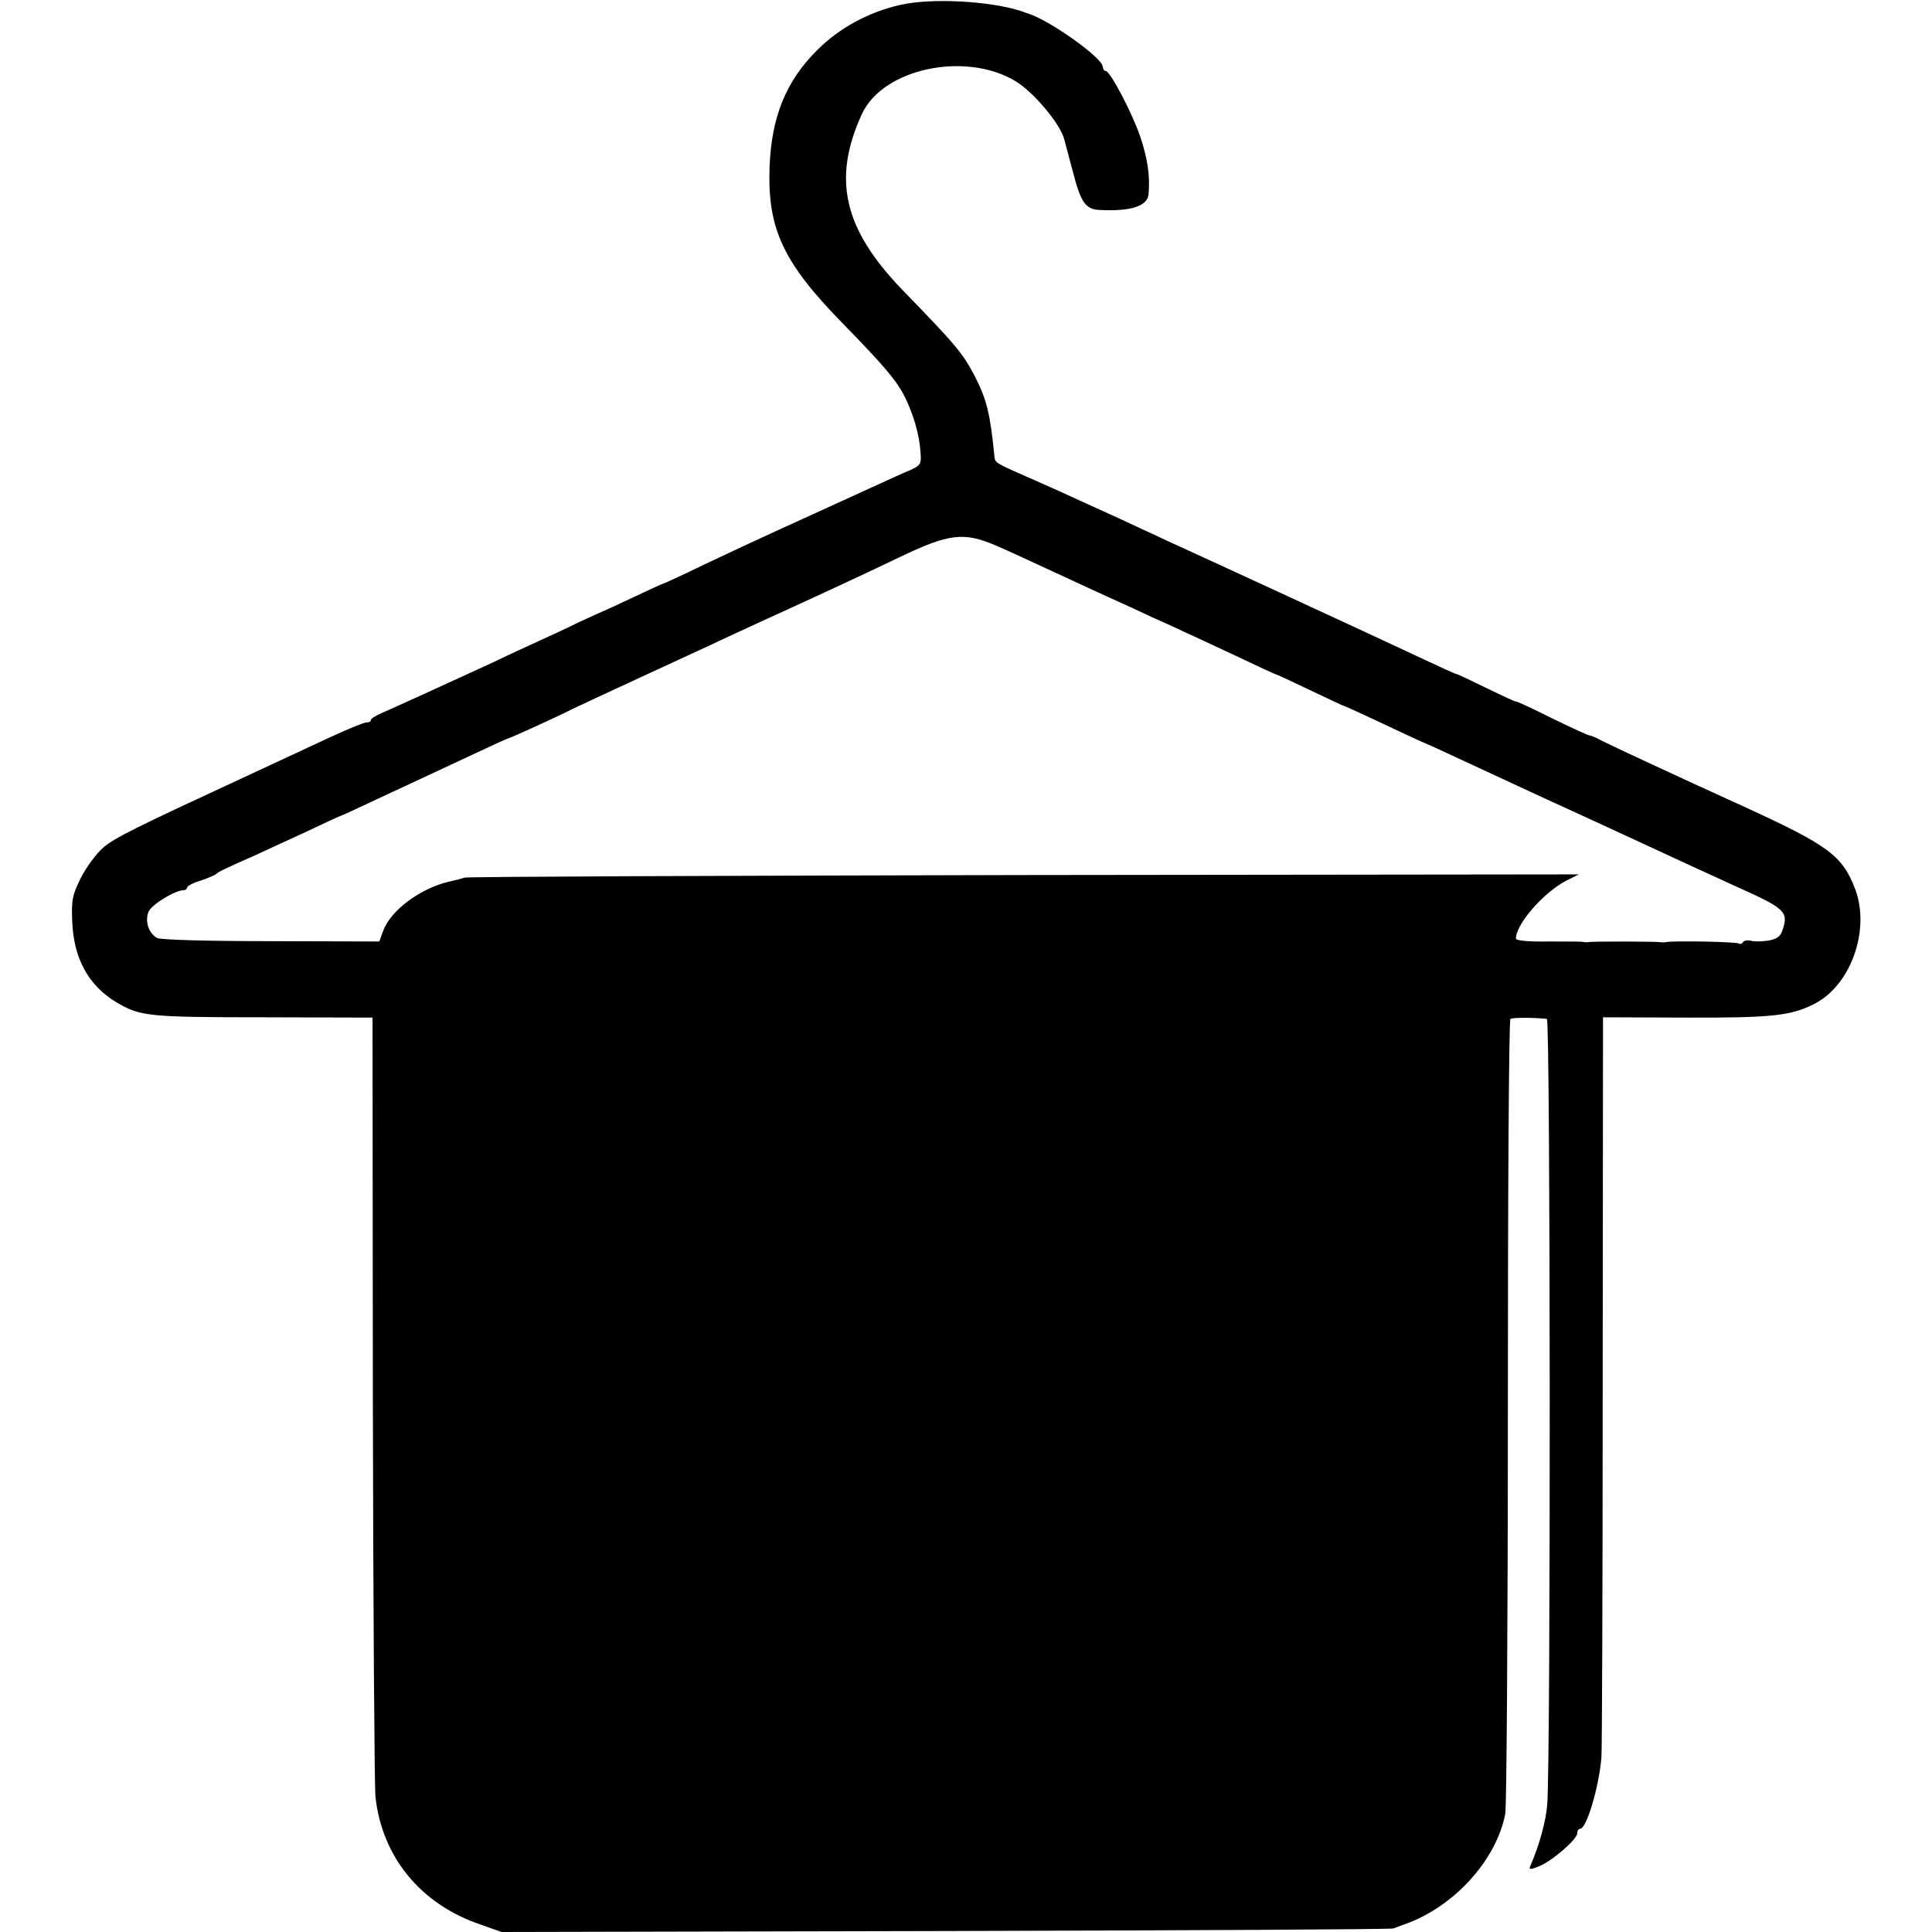
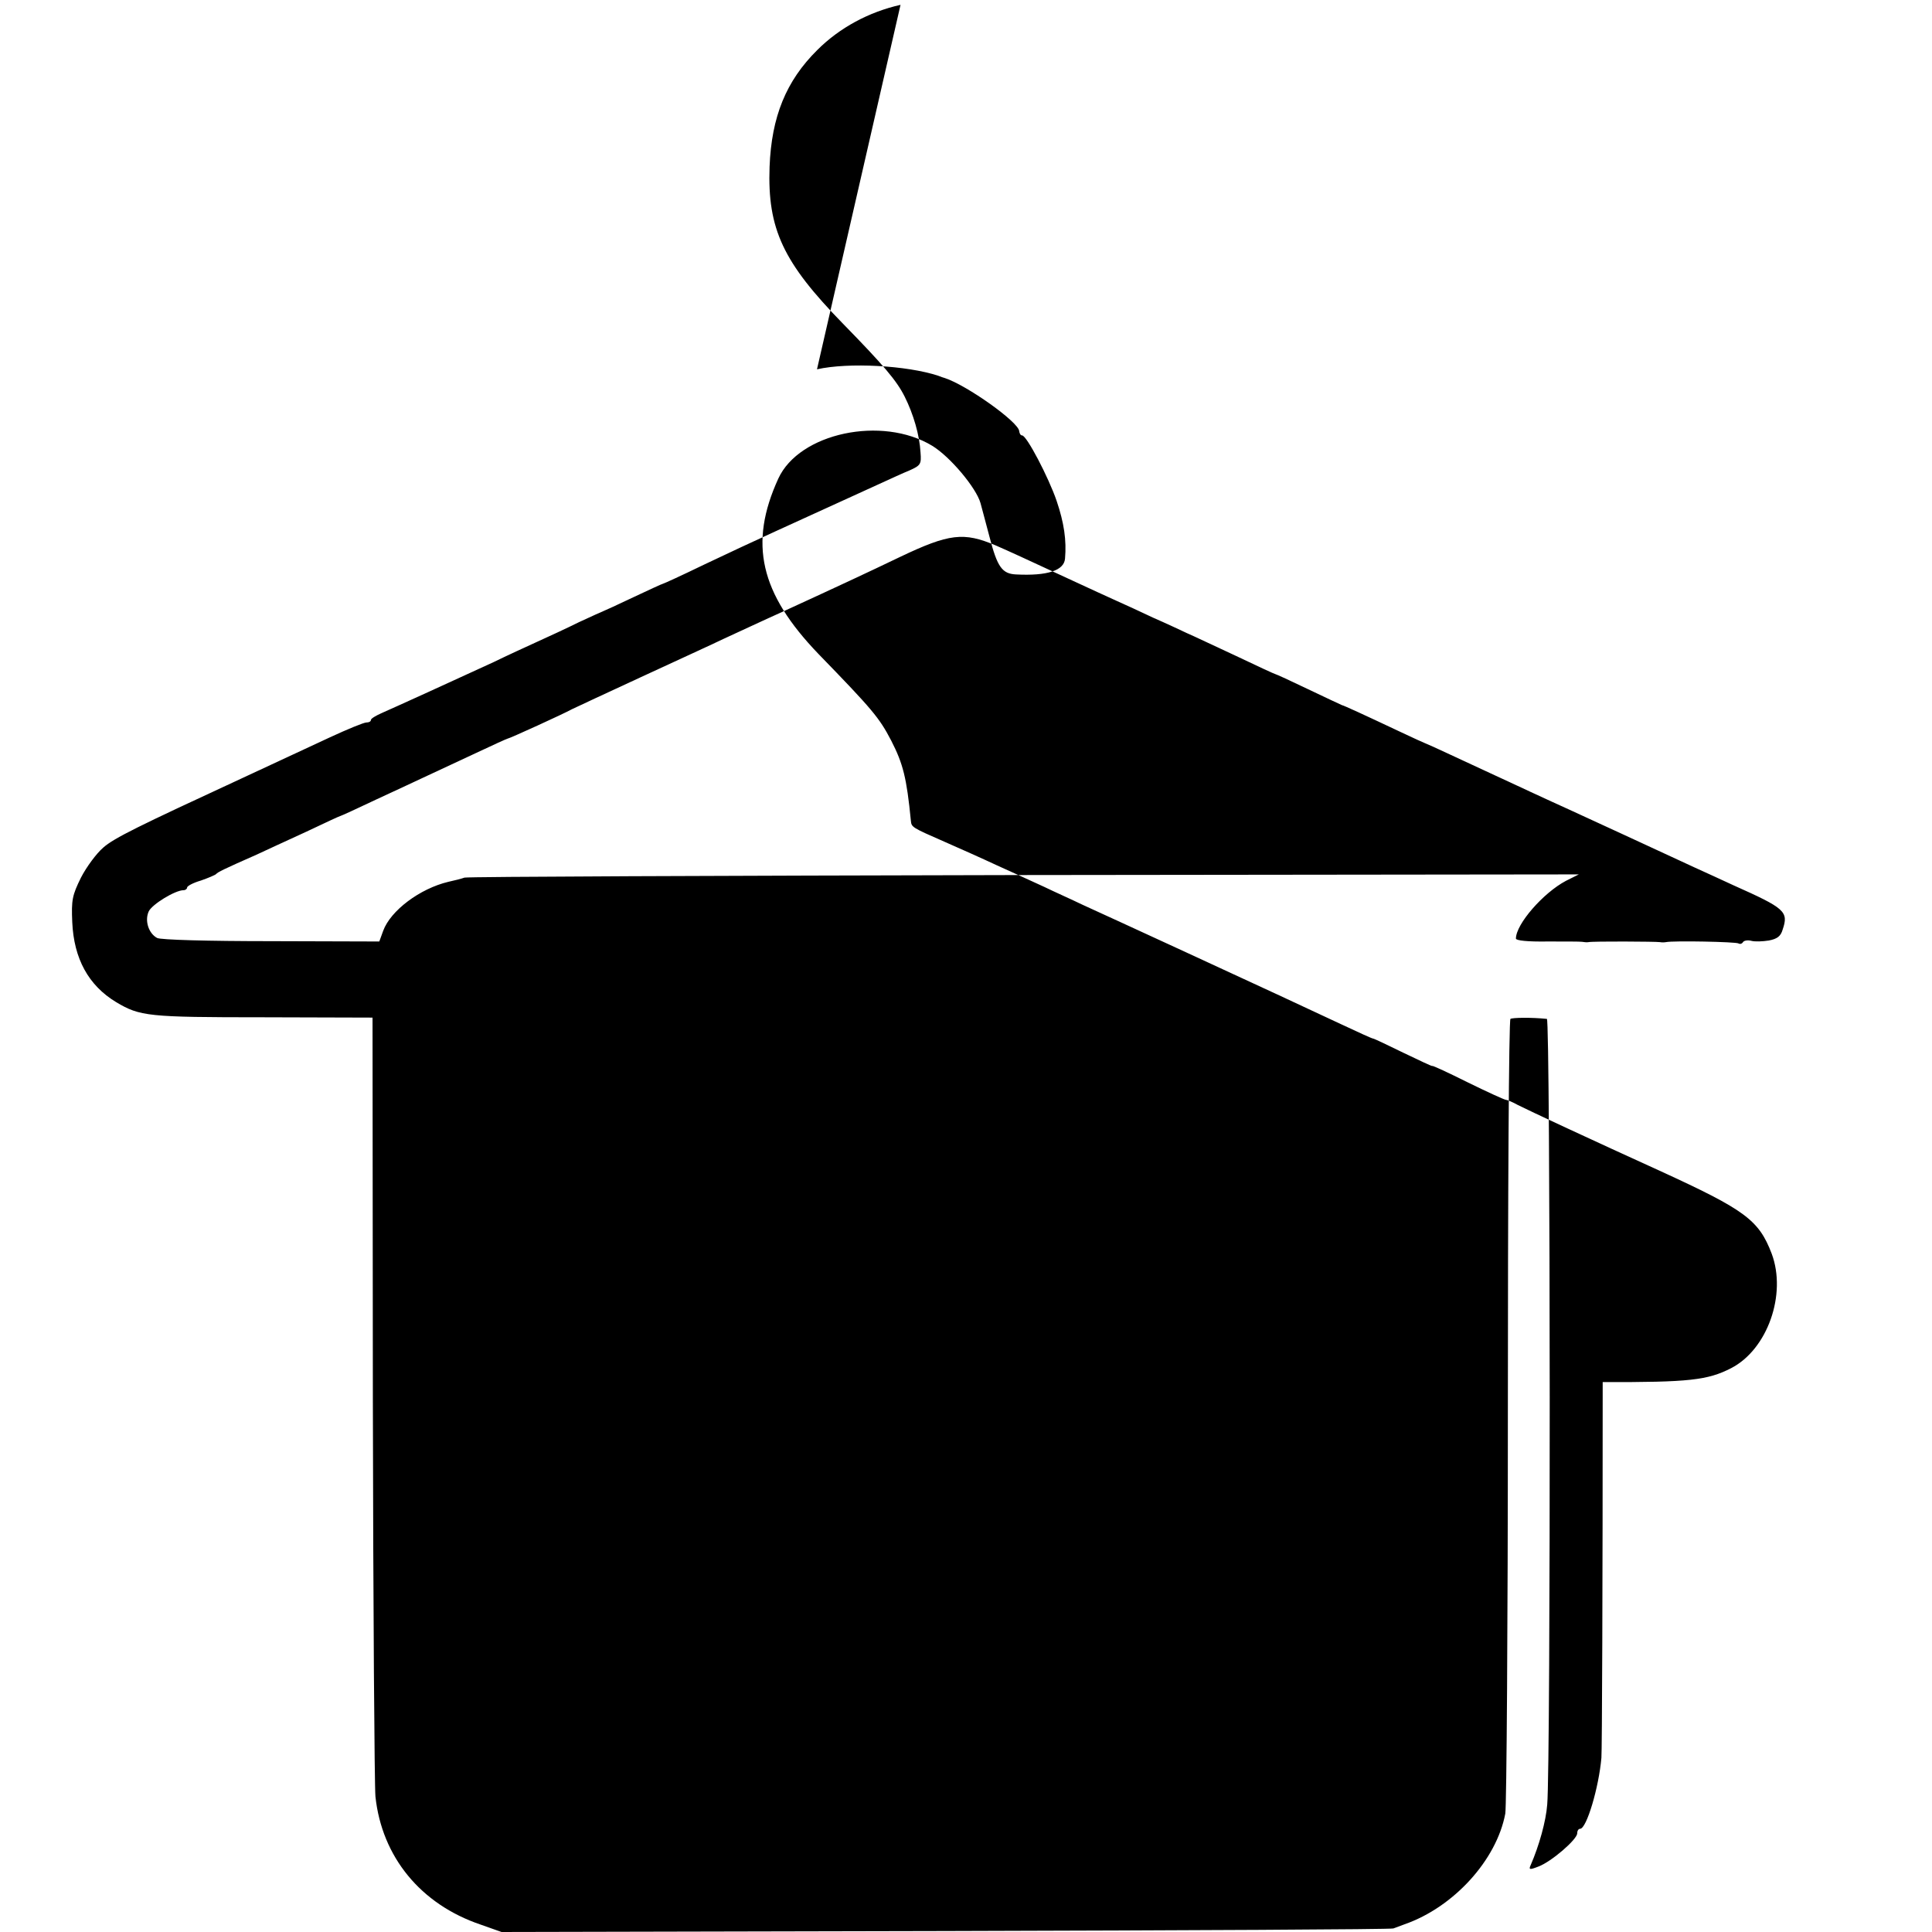
<svg xmlns="http://www.w3.org/2000/svg" version="1.0" width="599pt" height="599pt" viewBox="0 0 599 599" preserveAspectRatio="xMidYMid meet">
  <g transform="translate(0,599) scale(0.1,-0.1)" fill="#000000" stroke="none">
-     <path d="M2792 5975 c-98 -22 -189 -71 -258 -140 -97 -96 -142 -207 -148 -362 -7 -193 42 -297 228 -487 126 -129 166 -176 191 -226 27 -54 46 -119 49 -173 3 -36 0 -40 -33 -55 -20 -8 -63 -28 -96 -43 -164 -75 -228 -104 -320 -146 -55 -25 -156 -72 -223 -104 -68 -33 -125 -59 -127 -59 -2 0 -43 -19 -92 -42 -48 -23 -90 -42 -93 -43 -3 -1 -36 -16 -75 -34 -38 -19 -97 -46 -130 -61 -33 -15 -94 -43 -135 -63 -126 -58 -297 -136 -347 -158 -18 -8 -33 -17 -33 -21 0 -5 -6 -8 -14 -8 -8 0 -59 -21 -113 -46 -146 -68 -170 -79 -273 -127 -322 -149 -396 -185 -430 -215 -21 -18 -52 -60 -69 -93 -27 -55 -30 -69 -27 -138 5 -113 50 -196 136 -248 74 -44 98 -47 455 -47 l340 -1 1 -1178 c1 -648 5 -1205 8 -1237 20 -187 140 -334 326 -397 l65 -23 1375 3 c756 2 1382 5 1390 8 8 3 24 9 35 13 152 53 285 199 312 343 4 21 8 582 8 1248 0 666 3 1213 8 1216 6 4 65 5 113 0 11 -1 12 -2312 1 -2436 -4 -52 -25 -127 -51 -187 -7 -15 -4 -16 24 -5 40 15 120 84 120 103 0 8 4 14 9 14 20 0 58 128 66 220 2 19 4 544 4 1165 l1 1131 258 -1 c268 -1 326 6 398 43 113 58 173 229 126 355 -40 105 -83 136 -347 257 -196 89 -413 190 -440 204 -16 9 -33 16 -37 16 -4 0 -57 24 -118 54 -60 30 -110 53 -110 51 0 -2 -40 17 -90 41 -49 24 -91 44 -94 44 -3 0 -47 20 -98 44 -147 69 -206 96 -483 224 -143 66 -287 132 -320 147 -33 16 -87 40 -120 56 -33 15 -98 45 -145 66 -47 22 -119 54 -160 72 -105 46 -105 46 -107 67 -13 132 -24 176 -61 248 -37 71 -58 96 -225 268 -182 189 -217 343 -125 544 65 142 322 196 477 102 56 -34 137 -131 150 -178 2 -8 15 -55 28 -105 24 -93 39 -114 82 -116 97 -5 149 12 152 49 5 57 -3 111 -26 179 -25 73 -93 203 -107 203 -5 0 -8 6 -9 13 -1 28 -163 143 -231 165 -4 1 -13 4 -20 7 -97 32 -278 42 -376 20z m295 -1676 c48 -21 76 -34 238 -109 50 -23 110 -51 135 -62 25 -11 77 -35 115 -53 39 -17 86 -39 105 -48 19 -8 88 -41 153 -71 65 -31 119 -56 121 -56 2 0 48 -21 102 -47 55 -26 101 -48 104 -49 6 -1 69 -30 175 -80 44 -21 82 -38 85 -39 3 -1 37 -16 75 -34 39 -18 95 -44 125 -58 30 -14 87 -40 125 -58 39 -18 93 -43 120 -55 96 -44 228 -105 390 -180 28 -13 82 -37 120 -55 159 -71 171 -81 152 -137 -6 -21 -17 -29 -43 -34 -19 -3 -43 -4 -54 -1 -11 3 -23 1 -26 -4 -3 -5 -9 -7 -14 -4 -8 5 -201 9 -225 4 -5 -1 -14 -1 -18 0 -13 2 -210 3 -222 0 -5 -1 -14 0 -20 1 -5 1 -54 1 -107 1 -62 -1 -98 3 -98 9 0 45 85 142 155 179 l40 20 -1720 -2 c-946 -2 -1727 -5 -1735 -8 -8 -3 -31 -9 -50 -13 -88 -21 -179 -89 -202 -152 l-12 -33 -335 1 c-195 0 -344 4 -354 10 -26 14 -39 53 -26 82 10 22 82 66 108 66 6 0 11 4 11 8 0 5 19 15 43 22 23 8 44 17 47 20 5 6 23 15 125 60 28 13 97 45 154 71 57 27 104 49 106 49 2 0 52 23 111 51 60 28 132 61 159 74 28 13 94 44 148 69 53 25 99 46 101 46 5 0 174 77 199 91 10 5 107 50 215 100 108 50 224 103 257 119 33 15 116 54 185 85 170 78 260 120 360 168 153 73 198 78 297 36z" />
+     <path d="M2792 5975 c-98 -22 -189 -71 -258 -140 -97 -96 -142 -207 -148 -362 -7 -193 42 -297 228 -487 126 -129 166 -176 191 -226 27 -54 46 -119 49 -173 3 -36 0 -40 -33 -55 -20 -8 -63 -28 -96 -43 -164 -75 -228 -104 -320 -146 -55 -25 -156 -72 -223 -104 -68 -33 -125 -59 -127 -59 -2 0 -43 -19 -92 -42 -48 -23 -90 -42 -93 -43 -3 -1 -36 -16 -75 -34 -38 -19 -97 -46 -130 -61 -33 -15 -94 -43 -135 -63 -126 -58 -297 -136 -347 -158 -18 -8 -33 -17 -33 -21 0 -5 -6 -8 -14 -8 -8 0 -59 -21 -113 -46 -146 -68 -170 -79 -273 -127 -322 -149 -396 -185 -430 -215 -21 -18 -52 -60 -69 -93 -27 -55 -30 -69 -27 -138 5 -113 50 -196 136 -248 74 -44 98 -47 455 -47 l340 -1 1 -1178 c1 -648 5 -1205 8 -1237 20 -187 140 -334 326 -397 l65 -23 1375 3 c756 2 1382 5 1390 8 8 3 24 9 35 13 152 53 285 199 312 343 4 21 8 582 8 1248 0 666 3 1213 8 1216 6 4 65 5 113 0 11 -1 12 -2312 1 -2436 -4 -52 -25 -127 -51 -187 -7 -15 -4 -16 24 -5 40 15 120 84 120 103 0 8 4 14 9 14 20 0 58 128 66 220 2 19 4 544 4 1165 c268 -1 326 6 398 43 113 58 173 229 126 355 -40 105 -83 136 -347 257 -196 89 -413 190 -440 204 -16 9 -33 16 -37 16 -4 0 -57 24 -118 54 -60 30 -110 53 -110 51 0 -2 -40 17 -90 41 -49 24 -91 44 -94 44 -3 0 -47 20 -98 44 -147 69 -206 96 -483 224 -143 66 -287 132 -320 147 -33 16 -87 40 -120 56 -33 15 -98 45 -145 66 -47 22 -119 54 -160 72 -105 46 -105 46 -107 67 -13 132 -24 176 -61 248 -37 71 -58 96 -225 268 -182 189 -217 343 -125 544 65 142 322 196 477 102 56 -34 137 -131 150 -178 2 -8 15 -55 28 -105 24 -93 39 -114 82 -116 97 -5 149 12 152 49 5 57 -3 111 -26 179 -25 73 -93 203 -107 203 -5 0 -8 6 -9 13 -1 28 -163 143 -231 165 -4 1 -13 4 -20 7 -97 32 -278 42 -376 20z m295 -1676 c48 -21 76 -34 238 -109 50 -23 110 -51 135 -62 25 -11 77 -35 115 -53 39 -17 86 -39 105 -48 19 -8 88 -41 153 -71 65 -31 119 -56 121 -56 2 0 48 -21 102 -47 55 -26 101 -48 104 -49 6 -1 69 -30 175 -80 44 -21 82 -38 85 -39 3 -1 37 -16 75 -34 39 -18 95 -44 125 -58 30 -14 87 -40 125 -58 39 -18 93 -43 120 -55 96 -44 228 -105 390 -180 28 -13 82 -37 120 -55 159 -71 171 -81 152 -137 -6 -21 -17 -29 -43 -34 -19 -3 -43 -4 -54 -1 -11 3 -23 1 -26 -4 -3 -5 -9 -7 -14 -4 -8 5 -201 9 -225 4 -5 -1 -14 -1 -18 0 -13 2 -210 3 -222 0 -5 -1 -14 0 -20 1 -5 1 -54 1 -107 1 -62 -1 -98 3 -98 9 0 45 85 142 155 179 l40 20 -1720 -2 c-946 -2 -1727 -5 -1735 -8 -8 -3 -31 -9 -50 -13 -88 -21 -179 -89 -202 -152 l-12 -33 -335 1 c-195 0 -344 4 -354 10 -26 14 -39 53 -26 82 10 22 82 66 108 66 6 0 11 4 11 8 0 5 19 15 43 22 23 8 44 17 47 20 5 6 23 15 125 60 28 13 97 45 154 71 57 27 104 49 106 49 2 0 52 23 111 51 60 28 132 61 159 74 28 13 94 44 148 69 53 25 99 46 101 46 5 0 174 77 199 91 10 5 107 50 215 100 108 50 224 103 257 119 33 15 116 54 185 85 170 78 260 120 360 168 153 73 198 78 297 36z" />
  </g>
</svg>